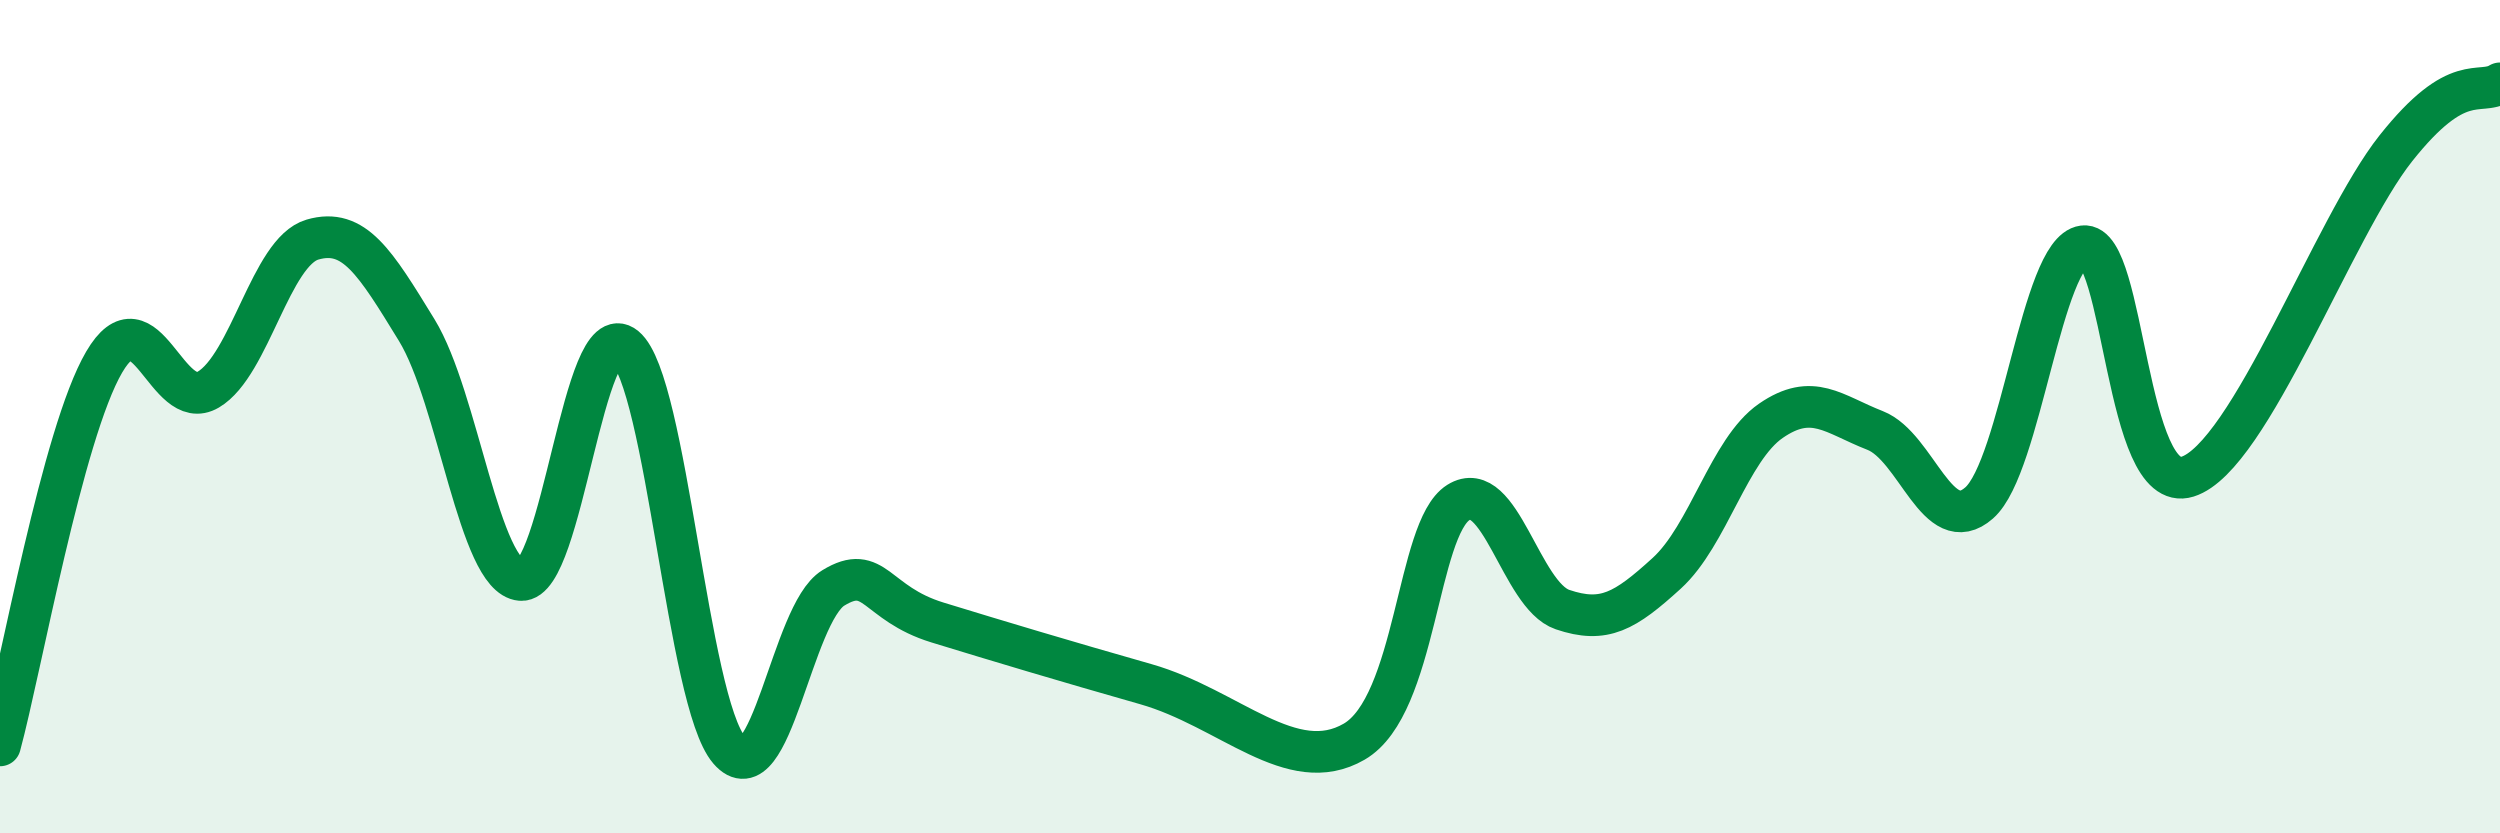
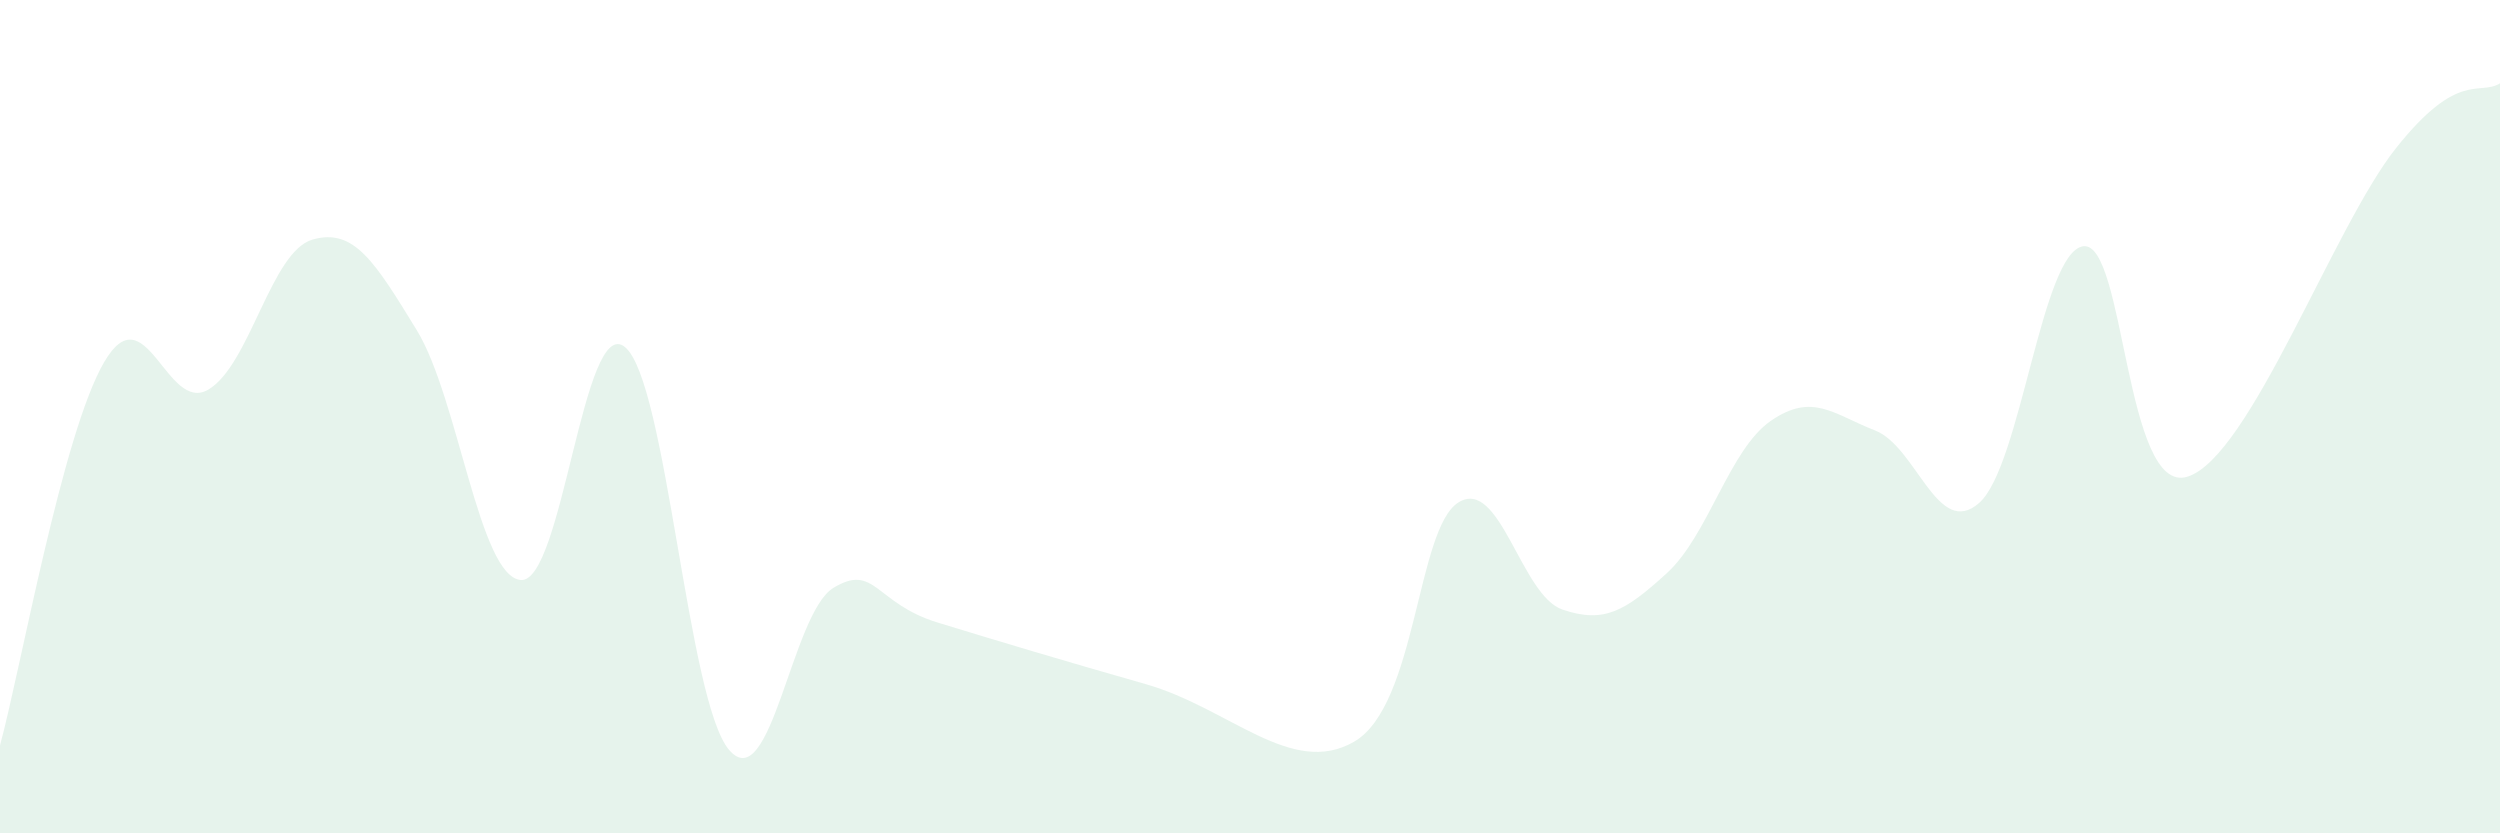
<svg xmlns="http://www.w3.org/2000/svg" width="60" height="20" viewBox="0 0 60 20">
  <path d="M 0,17.89 C 0.5,16.05 1.5,10.4 2.5,8.69 C 3.5,6.98 4,9.94 5,9.35 C 6,8.76 6.5,6.04 7.5,5.75 C 8.5,5.46 9,6.29 10,7.92 C 11,9.55 11.5,13.84 12.5,13.92 C 13.5,14 14,7.51 15,8.33 C 16,9.15 16.5,16.84 17.5,18 C 18.5,19.16 19,14.72 20,14.11 C 21,13.5 21,14.48 22.5,14.94 C 24,15.4 25.5,15.85 27.5,16.42 C 29.5,16.99 31,18.67 32.5,17.8 C 34,16.93 34,12.69 35,12.06 C 36,11.43 36.5,14.29 37.5,14.63 C 38.5,14.97 39,14.67 40,13.76 C 41,12.85 41.5,10.79 42.5,10.1 C 43.5,9.41 44,9.94 45,10.33 C 46,10.72 46.5,12.95 47.5,12.07 C 48.5,11.19 49,6.04 50,5.91 C 51,5.78 51,11.91 52.5,11.44 C 54,10.97 56,5.45 57.5,3.56 C 59,1.67 59.5,2.31 60,2L60 20L0 20Z" fill="#008740" opacity="0.1" stroke-linecap="round" stroke-linejoin="round" />
-   <path d="M 0,17.89 C 0.5,16.05 1.5,10.4 2.5,8.69 C 3.5,6.98 4,9.94 5,9.35 C 6,8.76 6.5,6.04 7.5,5.75 C 8.5,5.46 9,6.29 10,7.92 C 11,9.55 11.5,13.84 12.5,13.92 C 13.5,14 14,7.51 15,8.33 C 16,9.15 16.5,16.84 17.5,18 C 18.5,19.16 19,14.72 20,14.11 C 21,13.5 21,14.48 22.5,14.94 C 24,15.4 25.5,15.85 27.5,16.42 C 29.5,16.99 31,18.67 32.5,17.8 C 34,16.93 34,12.69 35,12.06 C 36,11.43 36.5,14.29 37.5,14.63 C 38.5,14.97 39,14.67 40,13.76 C 41,12.85 41.5,10.79 42.5,10.1 C 43.5,9.41 44,9.94 45,10.33 C 46,10.72 46.5,12.95 47.5,12.07 C 48.5,11.19 49,6.04 50,5.91 C 51,5.78 51,11.91 52.5,11.44 C 54,10.97 56,5.45 57.5,3.56 C 59,1.67 59.5,2.31 60,2" stroke="#008740" stroke-width="1" fill="none" stroke-linecap="round" stroke-linejoin="round" />
</svg>